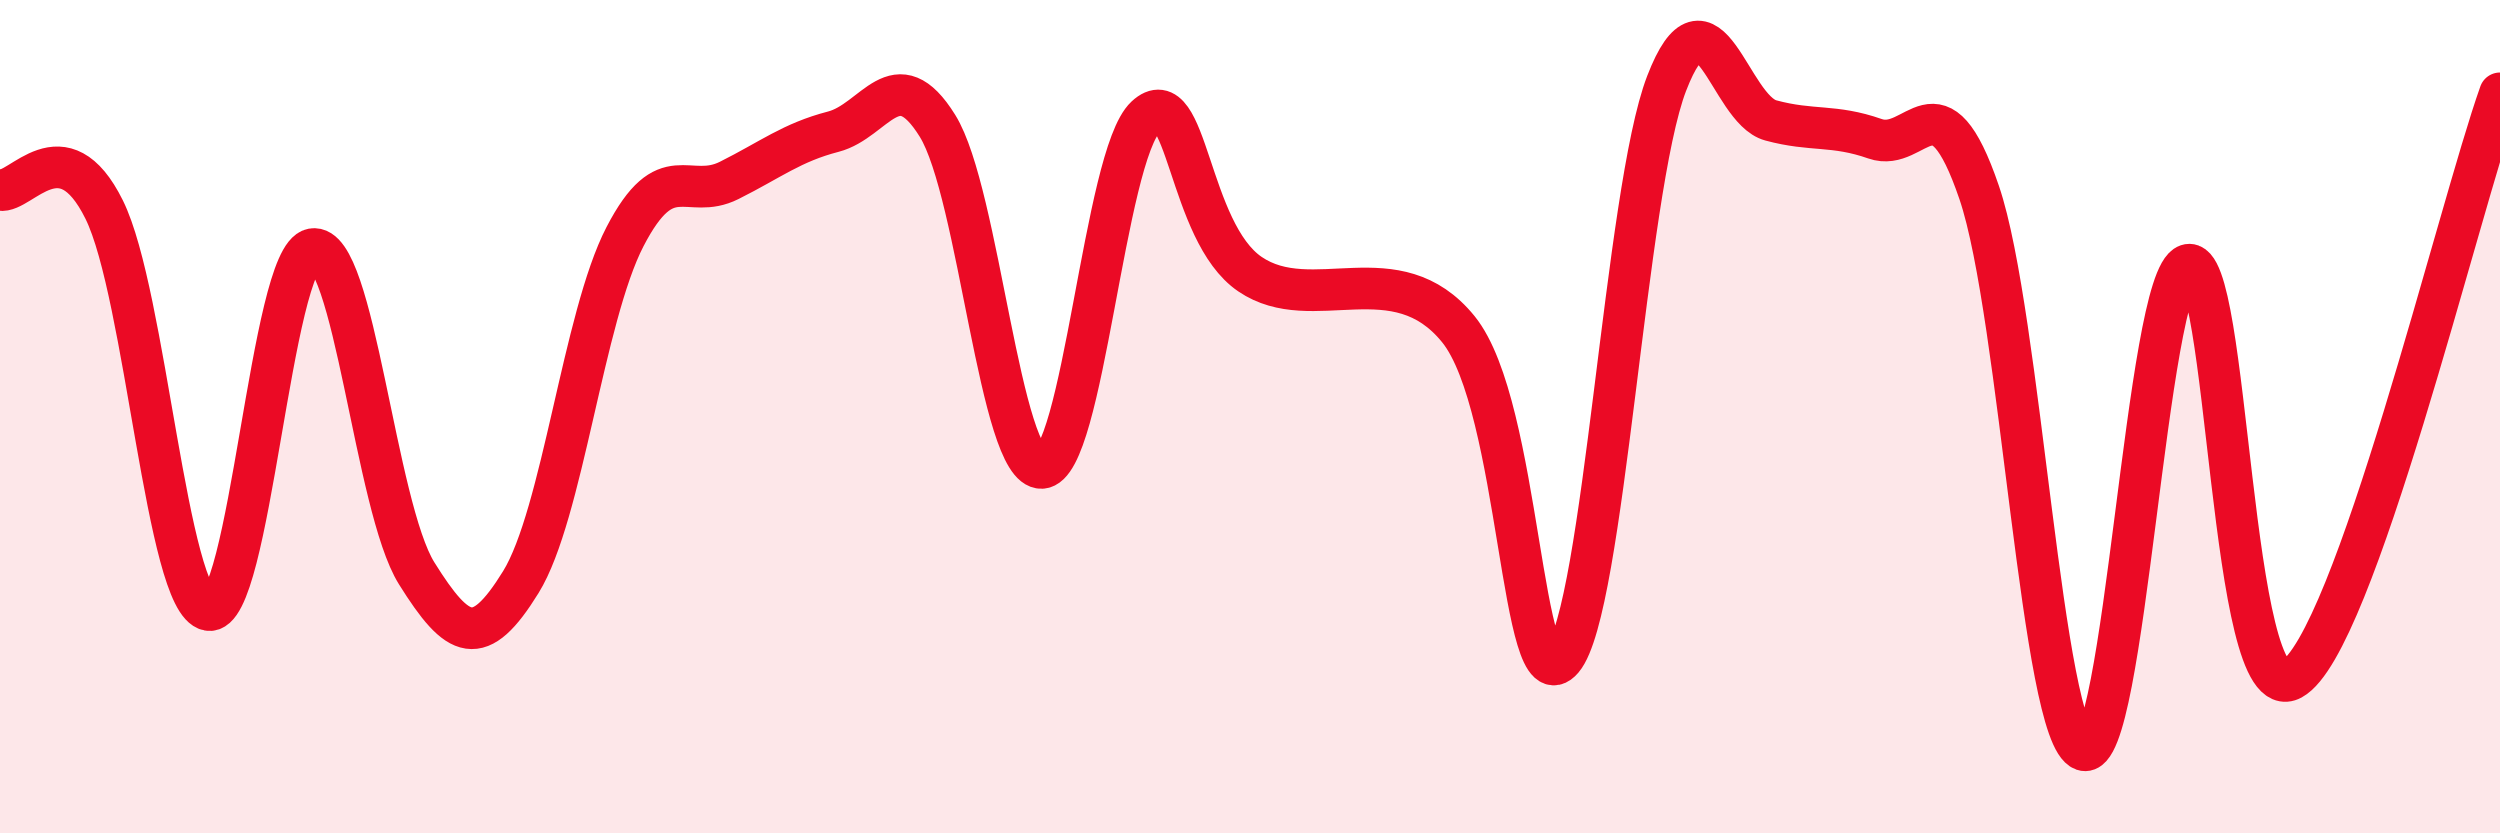
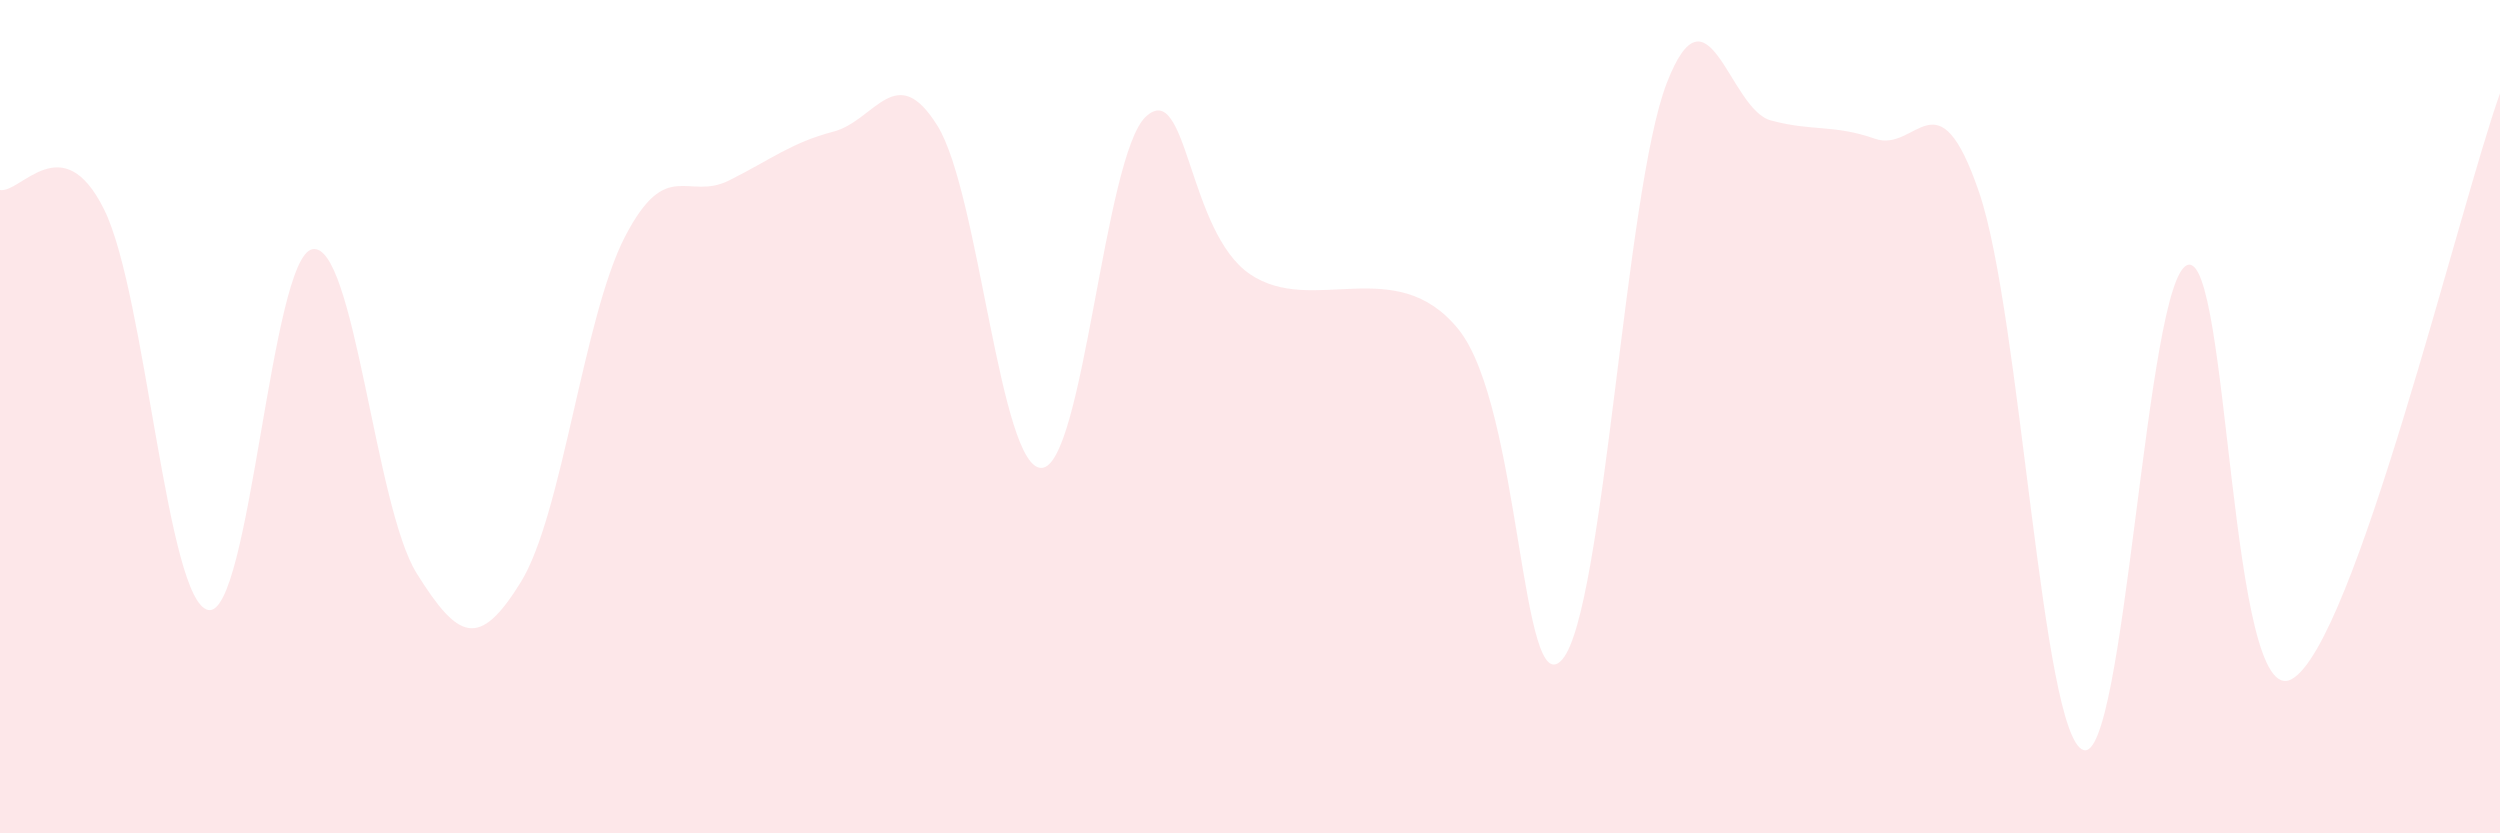
<svg xmlns="http://www.w3.org/2000/svg" width="60" height="20" viewBox="0 0 60 20">
  <path d="M 0,4.56 C 0.5,4.65 1.5,3.01 2.5,5.03 C 3.5,7.05 4,14.45 5,14.64 C 6,14.83 6.5,6.16 7.5,5.98 C 8.5,5.8 9,12.16 10,13.76 C 11,15.36 11.5,15.59 12.5,13.97 C 13.5,12.35 14,7.61 15,5.68 C 16,3.75 16.5,4.83 17.5,4.33 C 18.5,3.83 19,3.42 20,3.16 C 21,2.9 21.5,1.41 22.5,3.02 C 23.5,4.63 24,11.27 25,11.23 C 26,11.19 26.5,3.73 27.5,2.8 C 28.5,1.87 28.5,5.56 30,6.58 C 31.5,7.6 33.5,6.05 35,7.9 C 36.5,9.75 36.5,17 37.5,15.82 C 38.5,14.64 39,4.59 40,2 C 41,-0.59 41.5,2.62 42.5,2.89 C 43.5,3.16 44,2.98 45,3.33 C 46,3.68 46.5,1.69 47.5,4.62 C 48.5,7.55 49,17.65 50,18 C 51,18.35 51.5,6.7 52.5,6.36 C 53.5,6.02 53.5,17.12 55,16.3 C 56.5,15.48 59,5.05 60,2.24L60 20L0 20Z" fill="#EB0A25" opacity="0.1" stroke-linecap="round" stroke-linejoin="round" />
-   <path d="M 0,4.56 C 0.5,4.65 1.5,3.01 2.5,5.03 C 3.5,7.05 4,14.45 5,14.64 C 6,14.83 6.5,6.16 7.5,5.98 C 8.5,5.8 9,12.16 10,13.76 C 11,15.36 11.5,15.59 12.5,13.97 C 13.5,12.35 14,7.61 15,5.68 C 16,3.75 16.5,4.83 17.5,4.33 C 18.5,3.83 19,3.42 20,3.16 C 21,2.9 21.5,1.41 22.5,3.02 C 23.5,4.63 24,11.27 25,11.23 C 26,11.19 26.5,3.73 27.5,2.8 C 28.5,1.87 28.5,5.56 30,6.58 C 31.5,7.6 33.5,6.05 35,7.9 C 36.5,9.75 36.5,17 37.5,15.82 C 38.5,14.64 39,4.59 40,2 C 41,-0.59 41.5,2.62 42.5,2.89 C 43.5,3.16 44,2.98 45,3.33 C 46,3.68 46.5,1.69 47.5,4.62 C 48.5,7.55 49,17.65 50,18 C 51,18.35 51.5,6.7 52.5,6.36 C 53.5,6.02 53.5,17.12 55,16.3 C 56.5,15.48 59,5.05 60,2.24" stroke="#EB0A25" stroke-width="1" fill="none" stroke-linecap="round" stroke-linejoin="round" />
</svg>